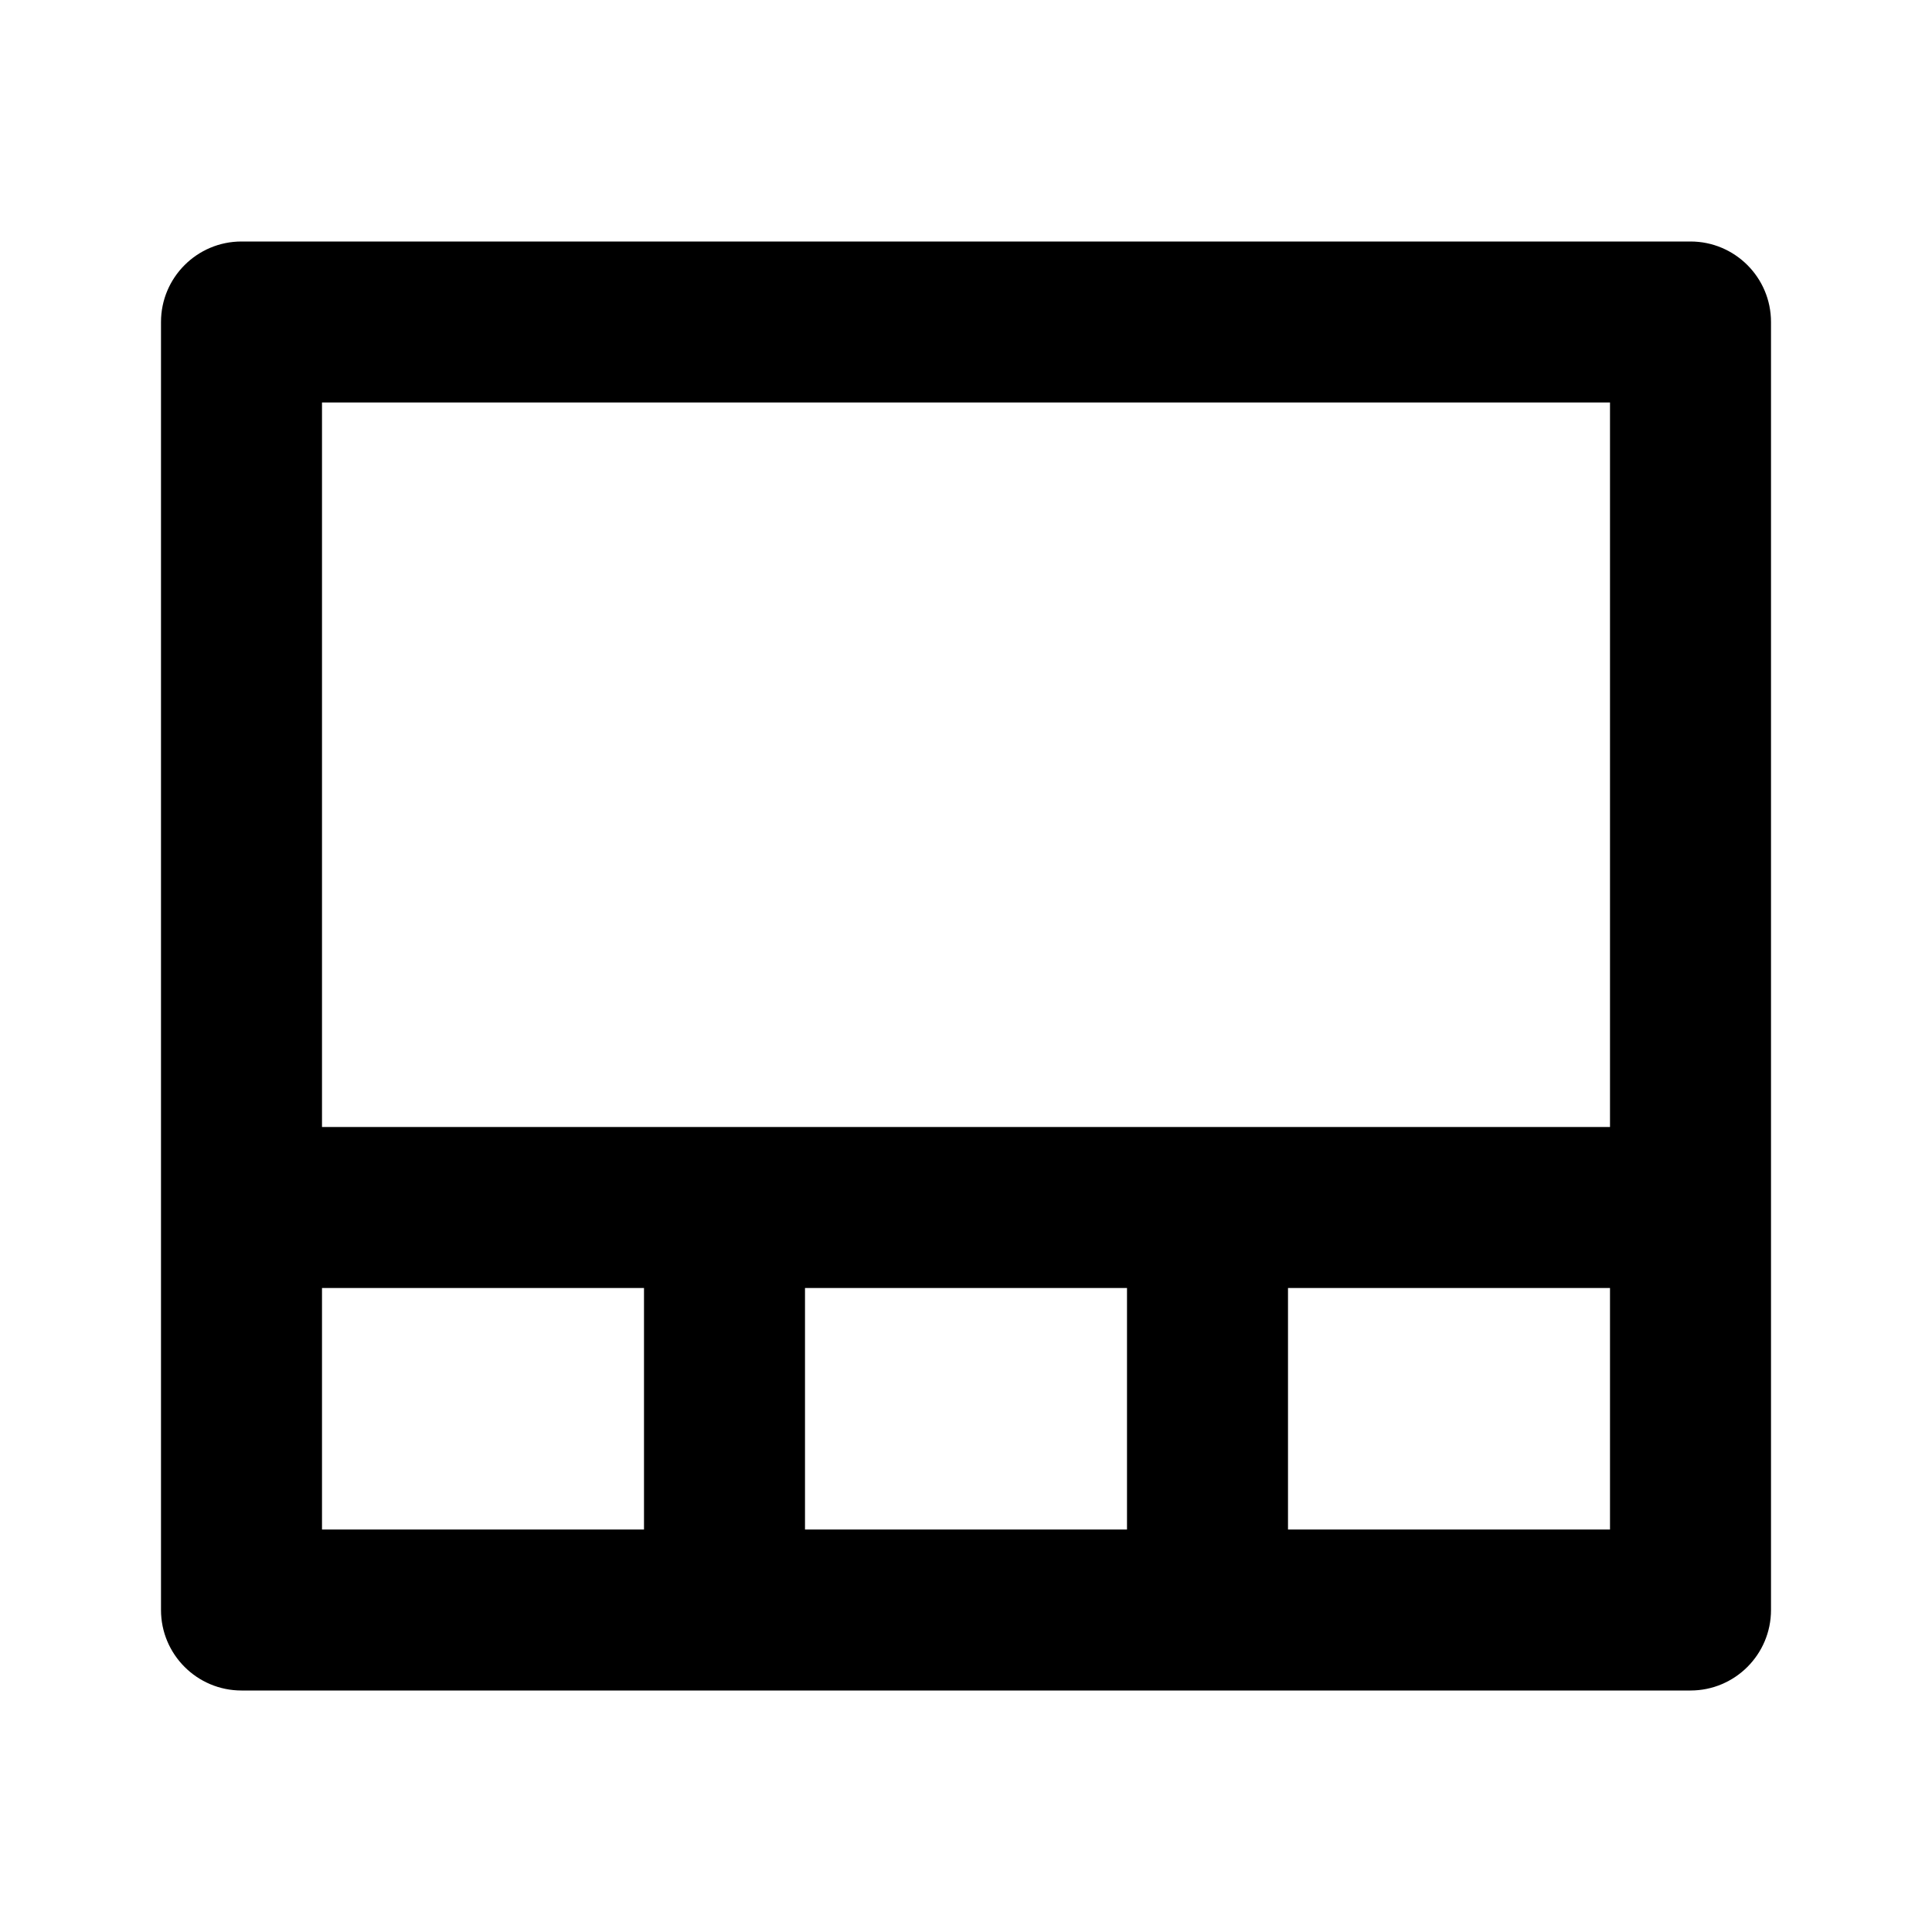
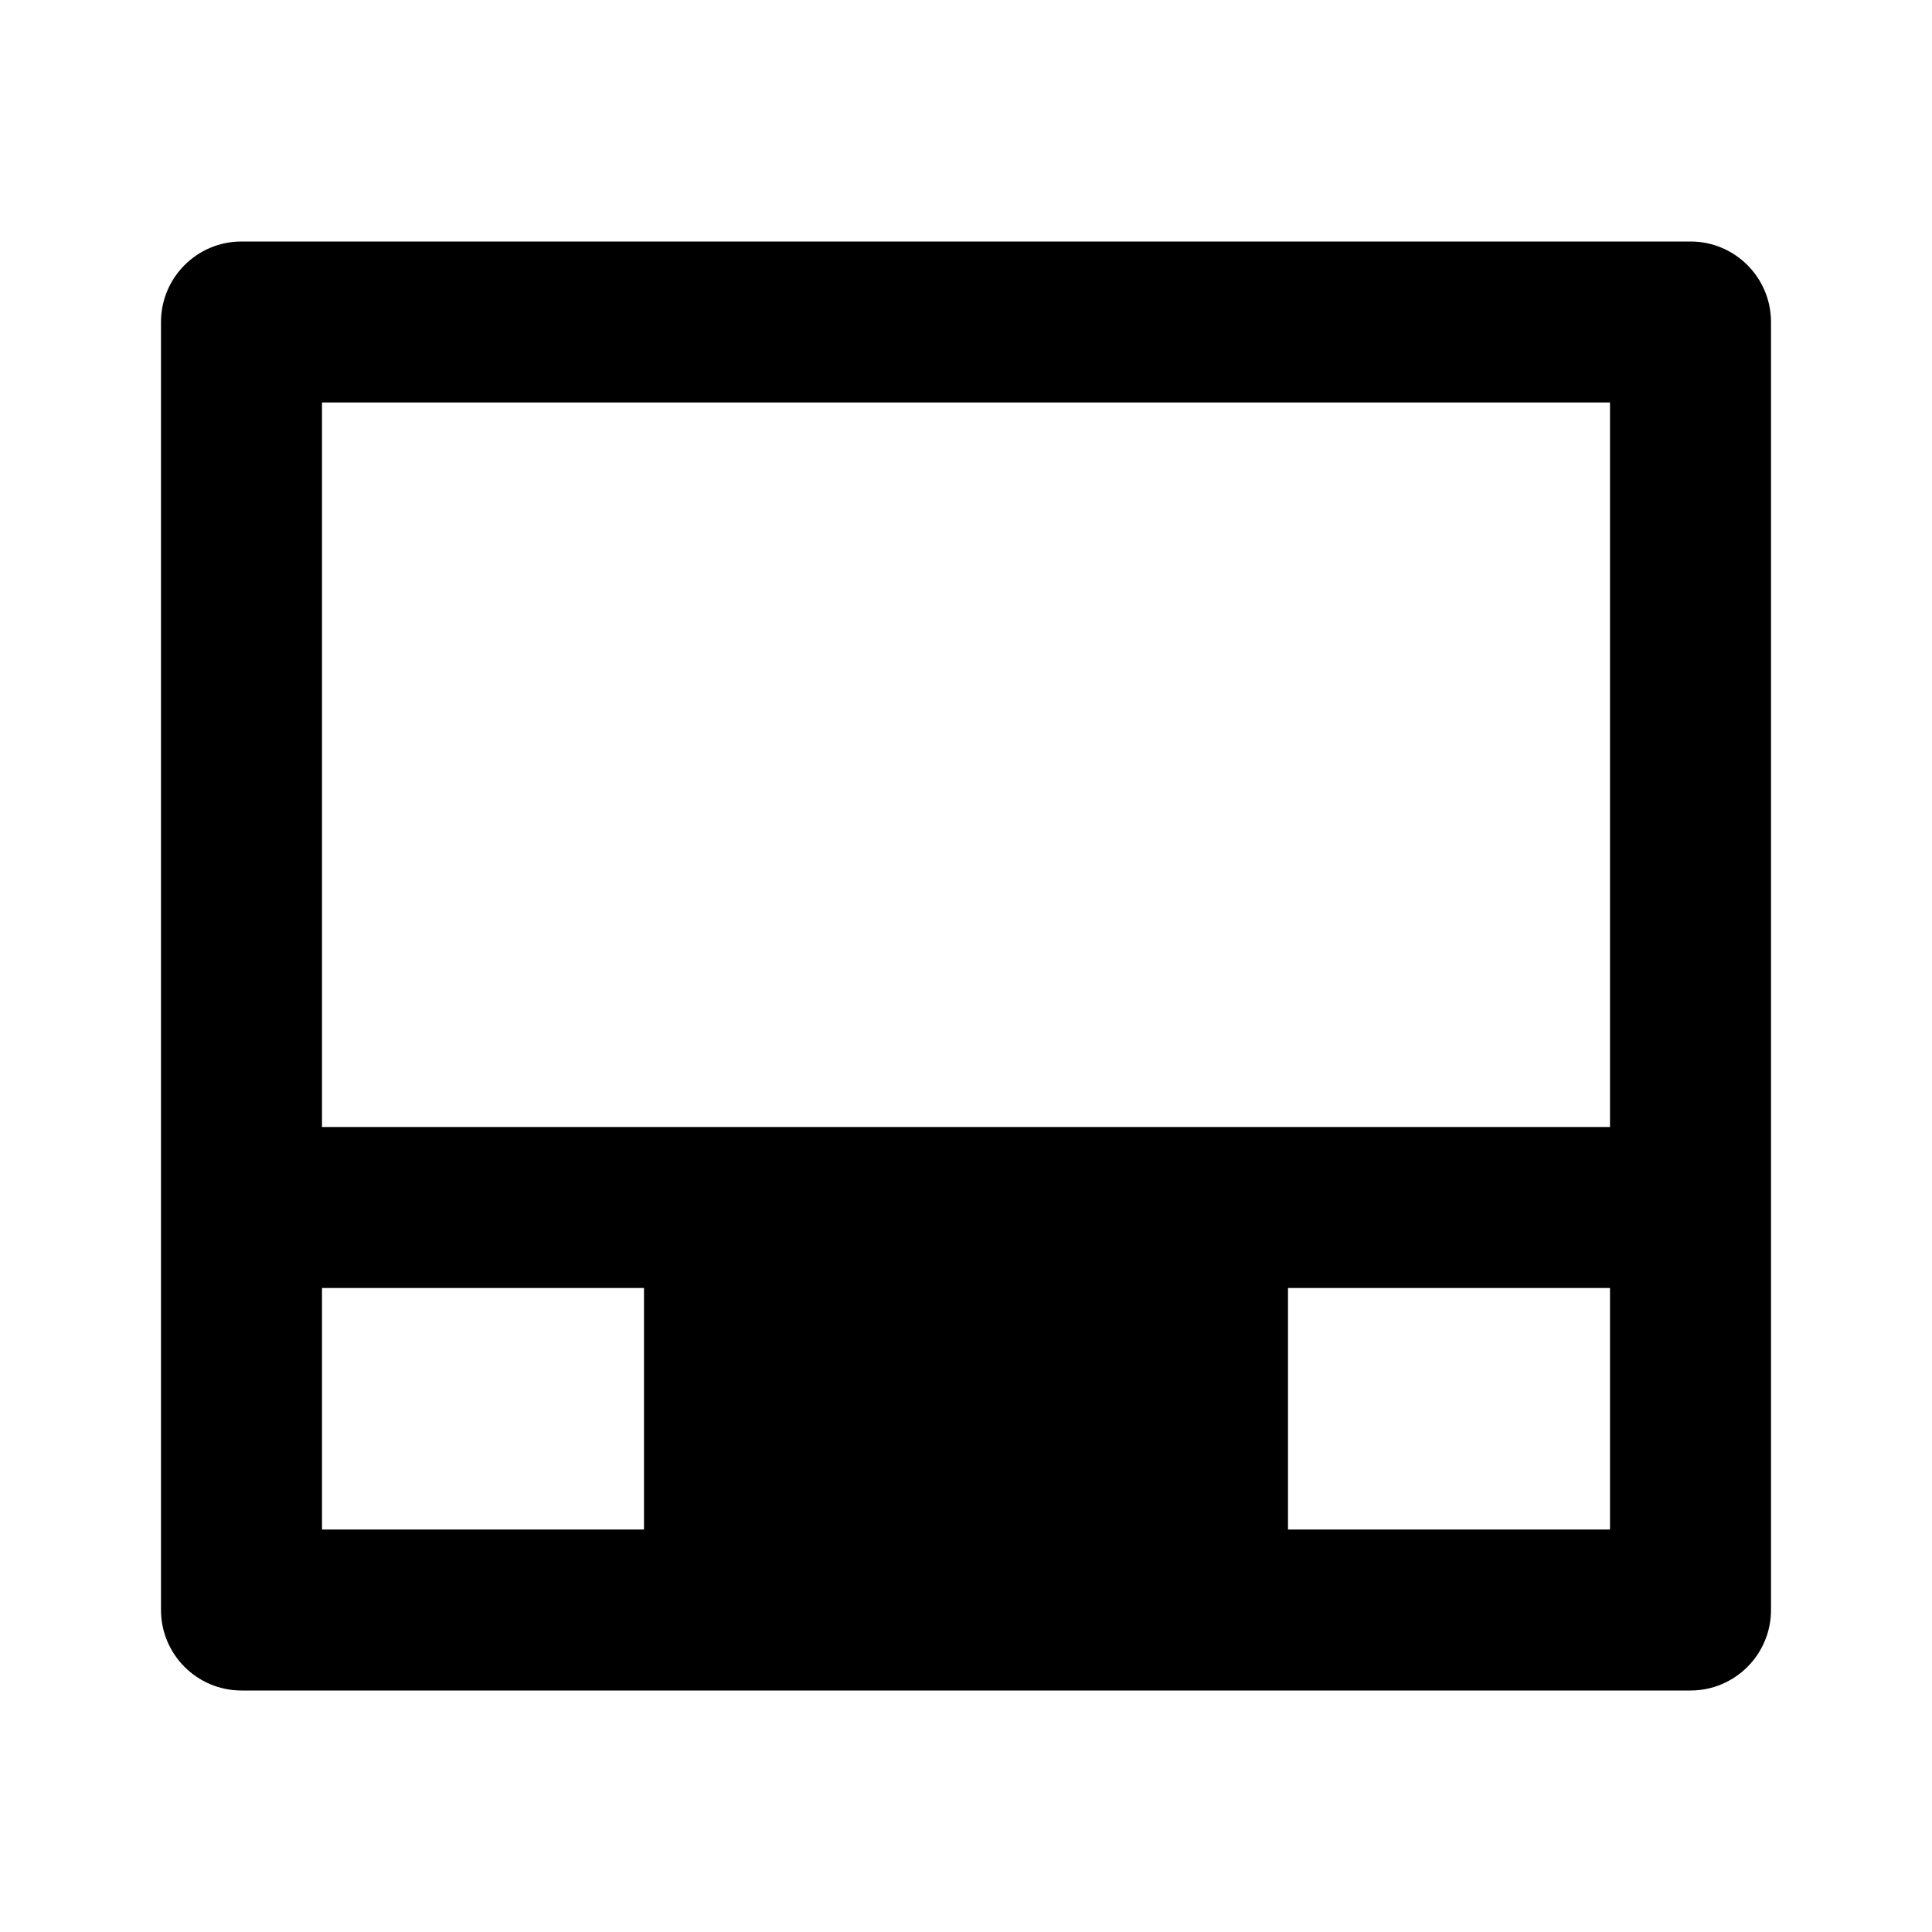
<svg xmlns="http://www.w3.org/2000/svg" width="36" height="36" viewBox="0 0 36 36" fill="none">
-   <path d="M3 6C3 5.172 3.672 4.5 4.5 4.5H31.5C32.328 4.5 33 5.172 33 6V30C33 30.828 32.328 31.5 31.5 31.5H4.5C3.672 31.5 3 30.828 3 30V6ZM6 21H30V7.5H6V21ZM6 24V28.5H12V24H6ZM15 24V28.5H21V24H15ZM24 24V28.5H30V24H24Z" fill="currentColor" />
+   <path d="M3 6C3 5.172 3.672 4.5 4.5 4.5H31.5C32.328 4.5 33 5.172 33 6V30C33 30.828 32.328 31.5 31.5 31.5H4.5C3.672 31.5 3 30.828 3 30V6ZM6 21H30V7.5H6V21ZM6 24V28.5H12V24H6ZM15 24V28.5H21H15ZM24 24V28.5H30V24H24Z" fill="currentColor" />
</svg>